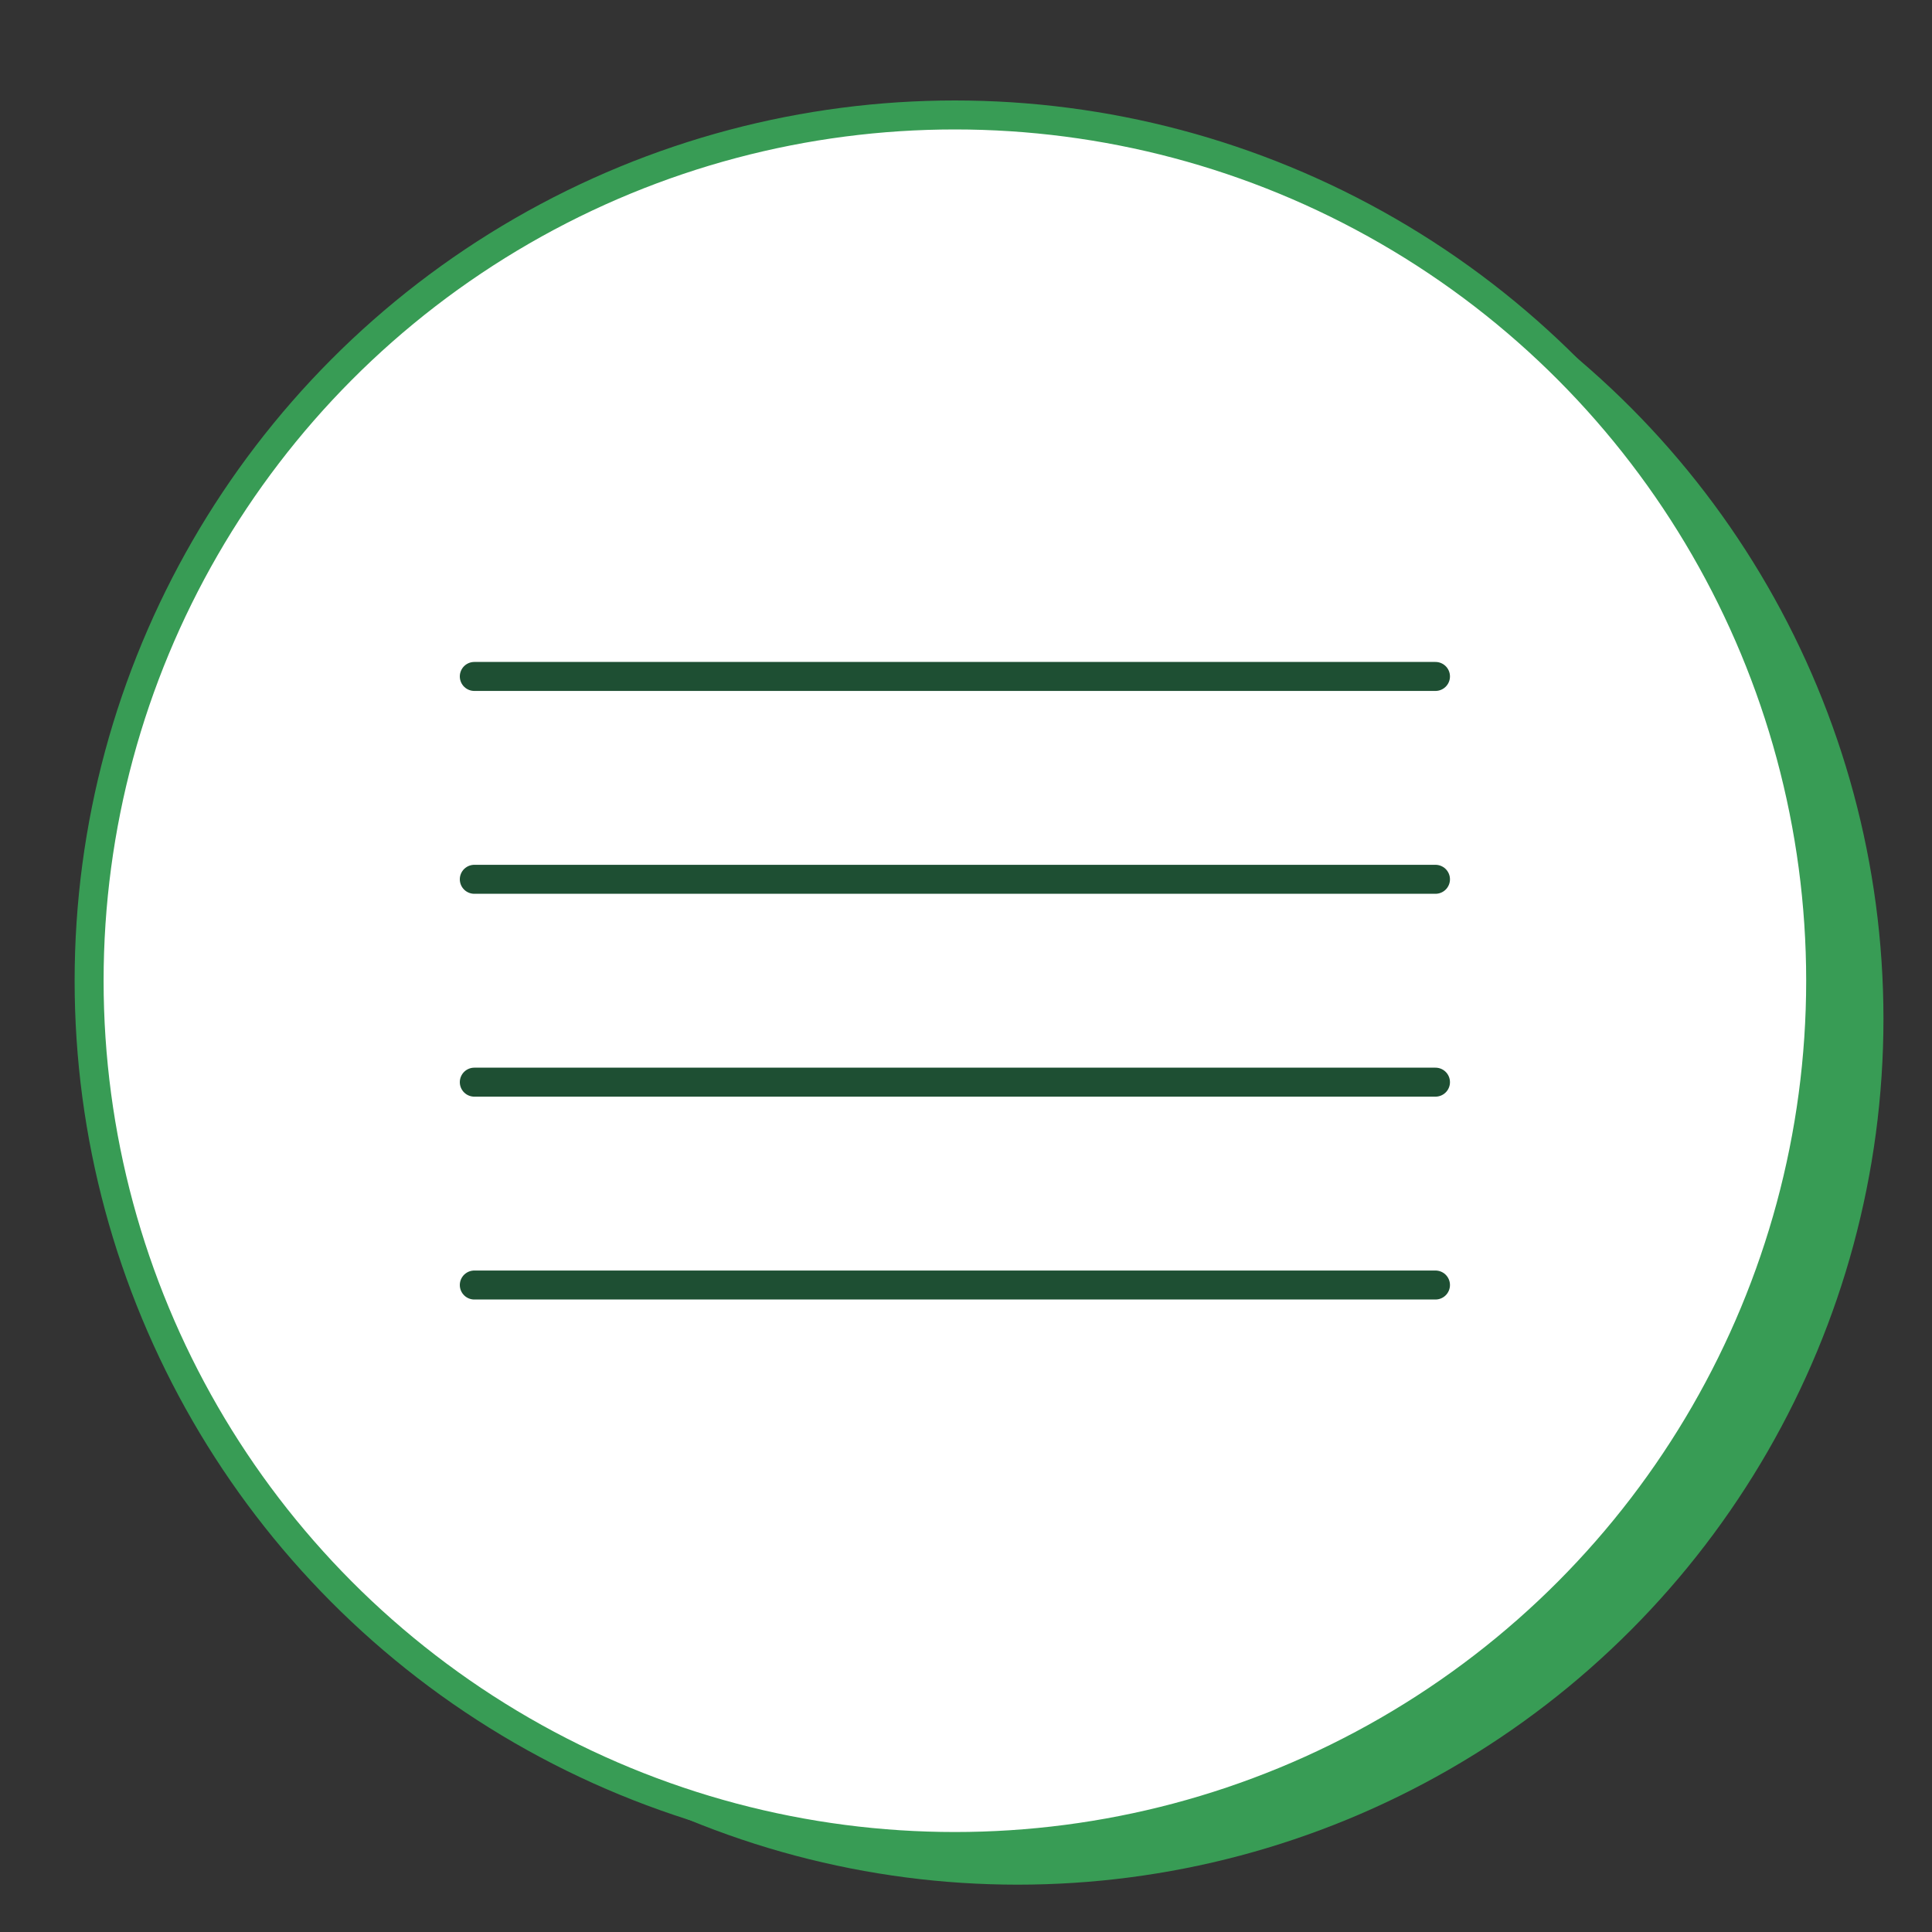
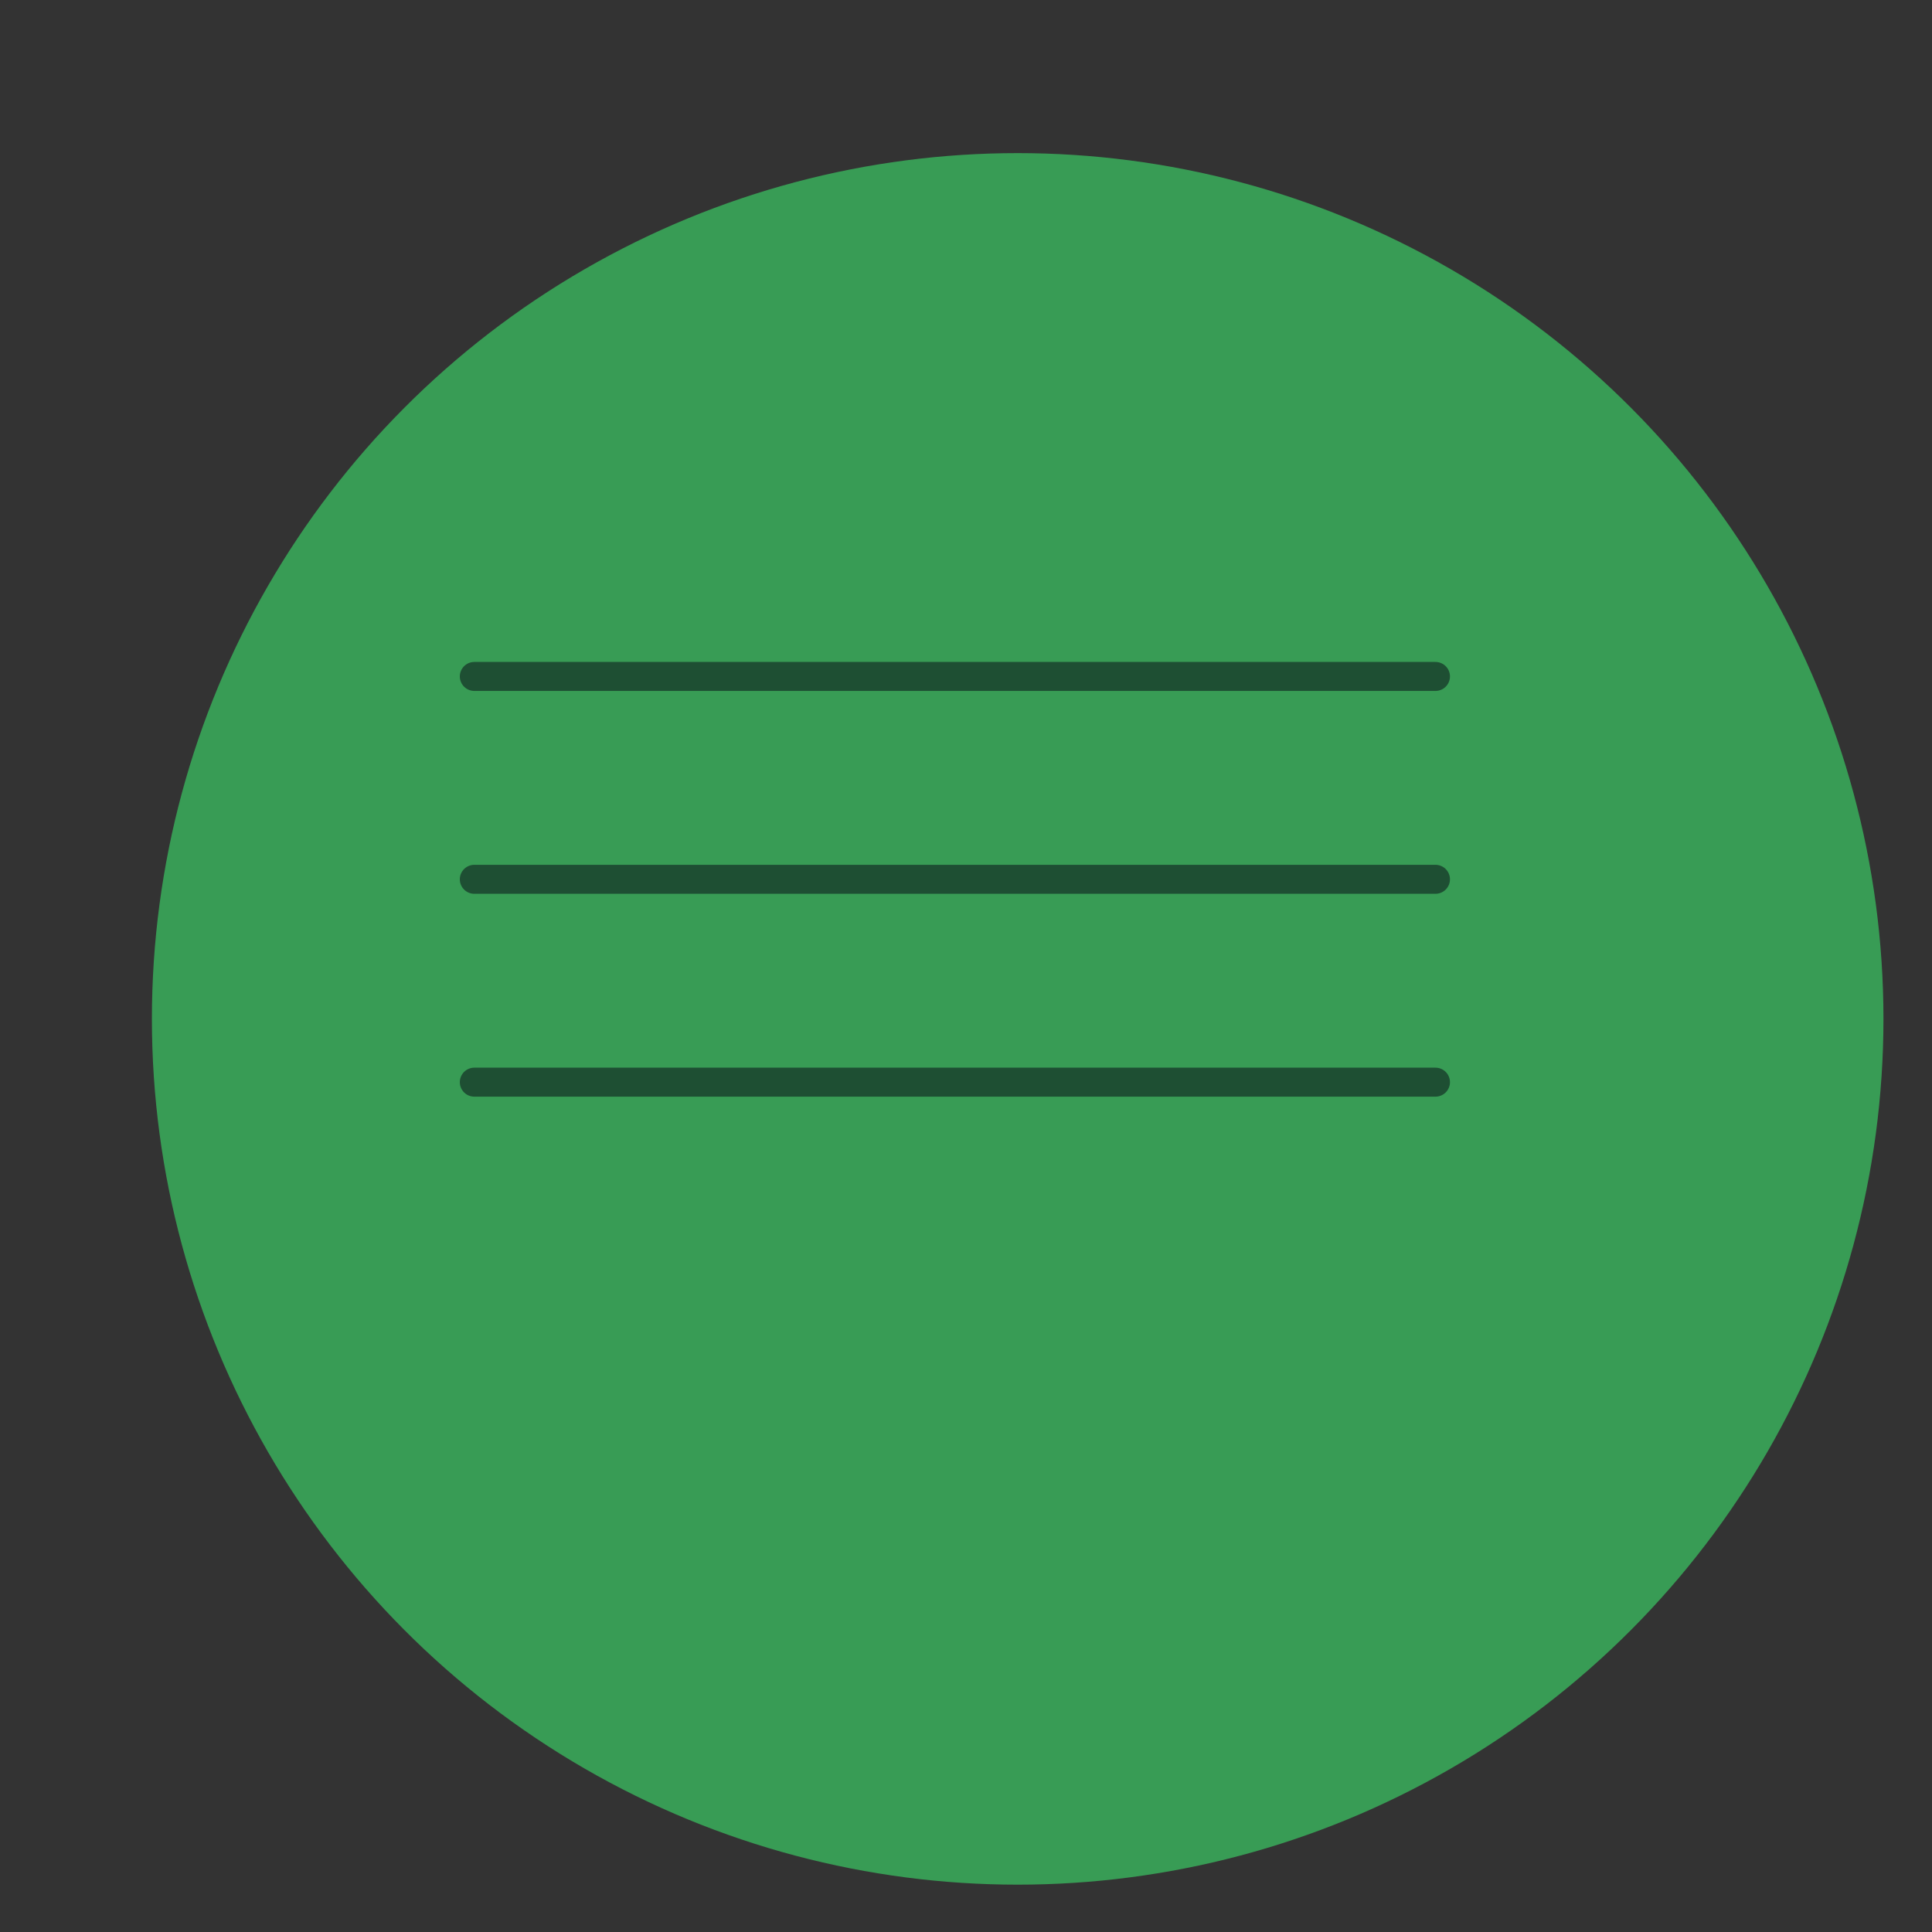
<svg xmlns="http://www.w3.org/2000/svg" version="1.1" id="Layer_1" x="0px" y="0px" viewBox="0 0 800 800" style="enable-background:new 0 0 800 800;" xml:space="preserve">
  <rect x="0" y="0" width="800" height="800" fill="#333333" stroke="none" />
  <style type="text/css">
	.st0{fill:#389C55;}
	.st1{fill:#FFFFFF;stroke:#389C55;stroke-width:12;stroke-miterlimit:10;}
	.st2{fill:none;stroke:#1E4F33;stroke-width:12;stroke-linecap:round;stroke-linejoin:round;stroke-miterlimit:10;}
</style>
  <circle class="st0" cx="421.4" cy="421.9" r="358.5" />
  <g>
-     <circle class="st1" cx="395.4" cy="406.1" r="358.5" />
-   </g>
+     </g>
  <g>
    <line class="st2" x1="196.4" y1="280.1" x2="594.4" y2="280.1" />
    <line class="st2" x1="196.4" y1="364.1" x2="594.4" y2="364.1" />
    <line class="st2" x1="196.4" y1="448.1" x2="594.4" y2="448.1" />
-     <line class="st2" x1="196.4" y1="532.1" x2="594.4" y2="532.1" />
  </g>
</svg>